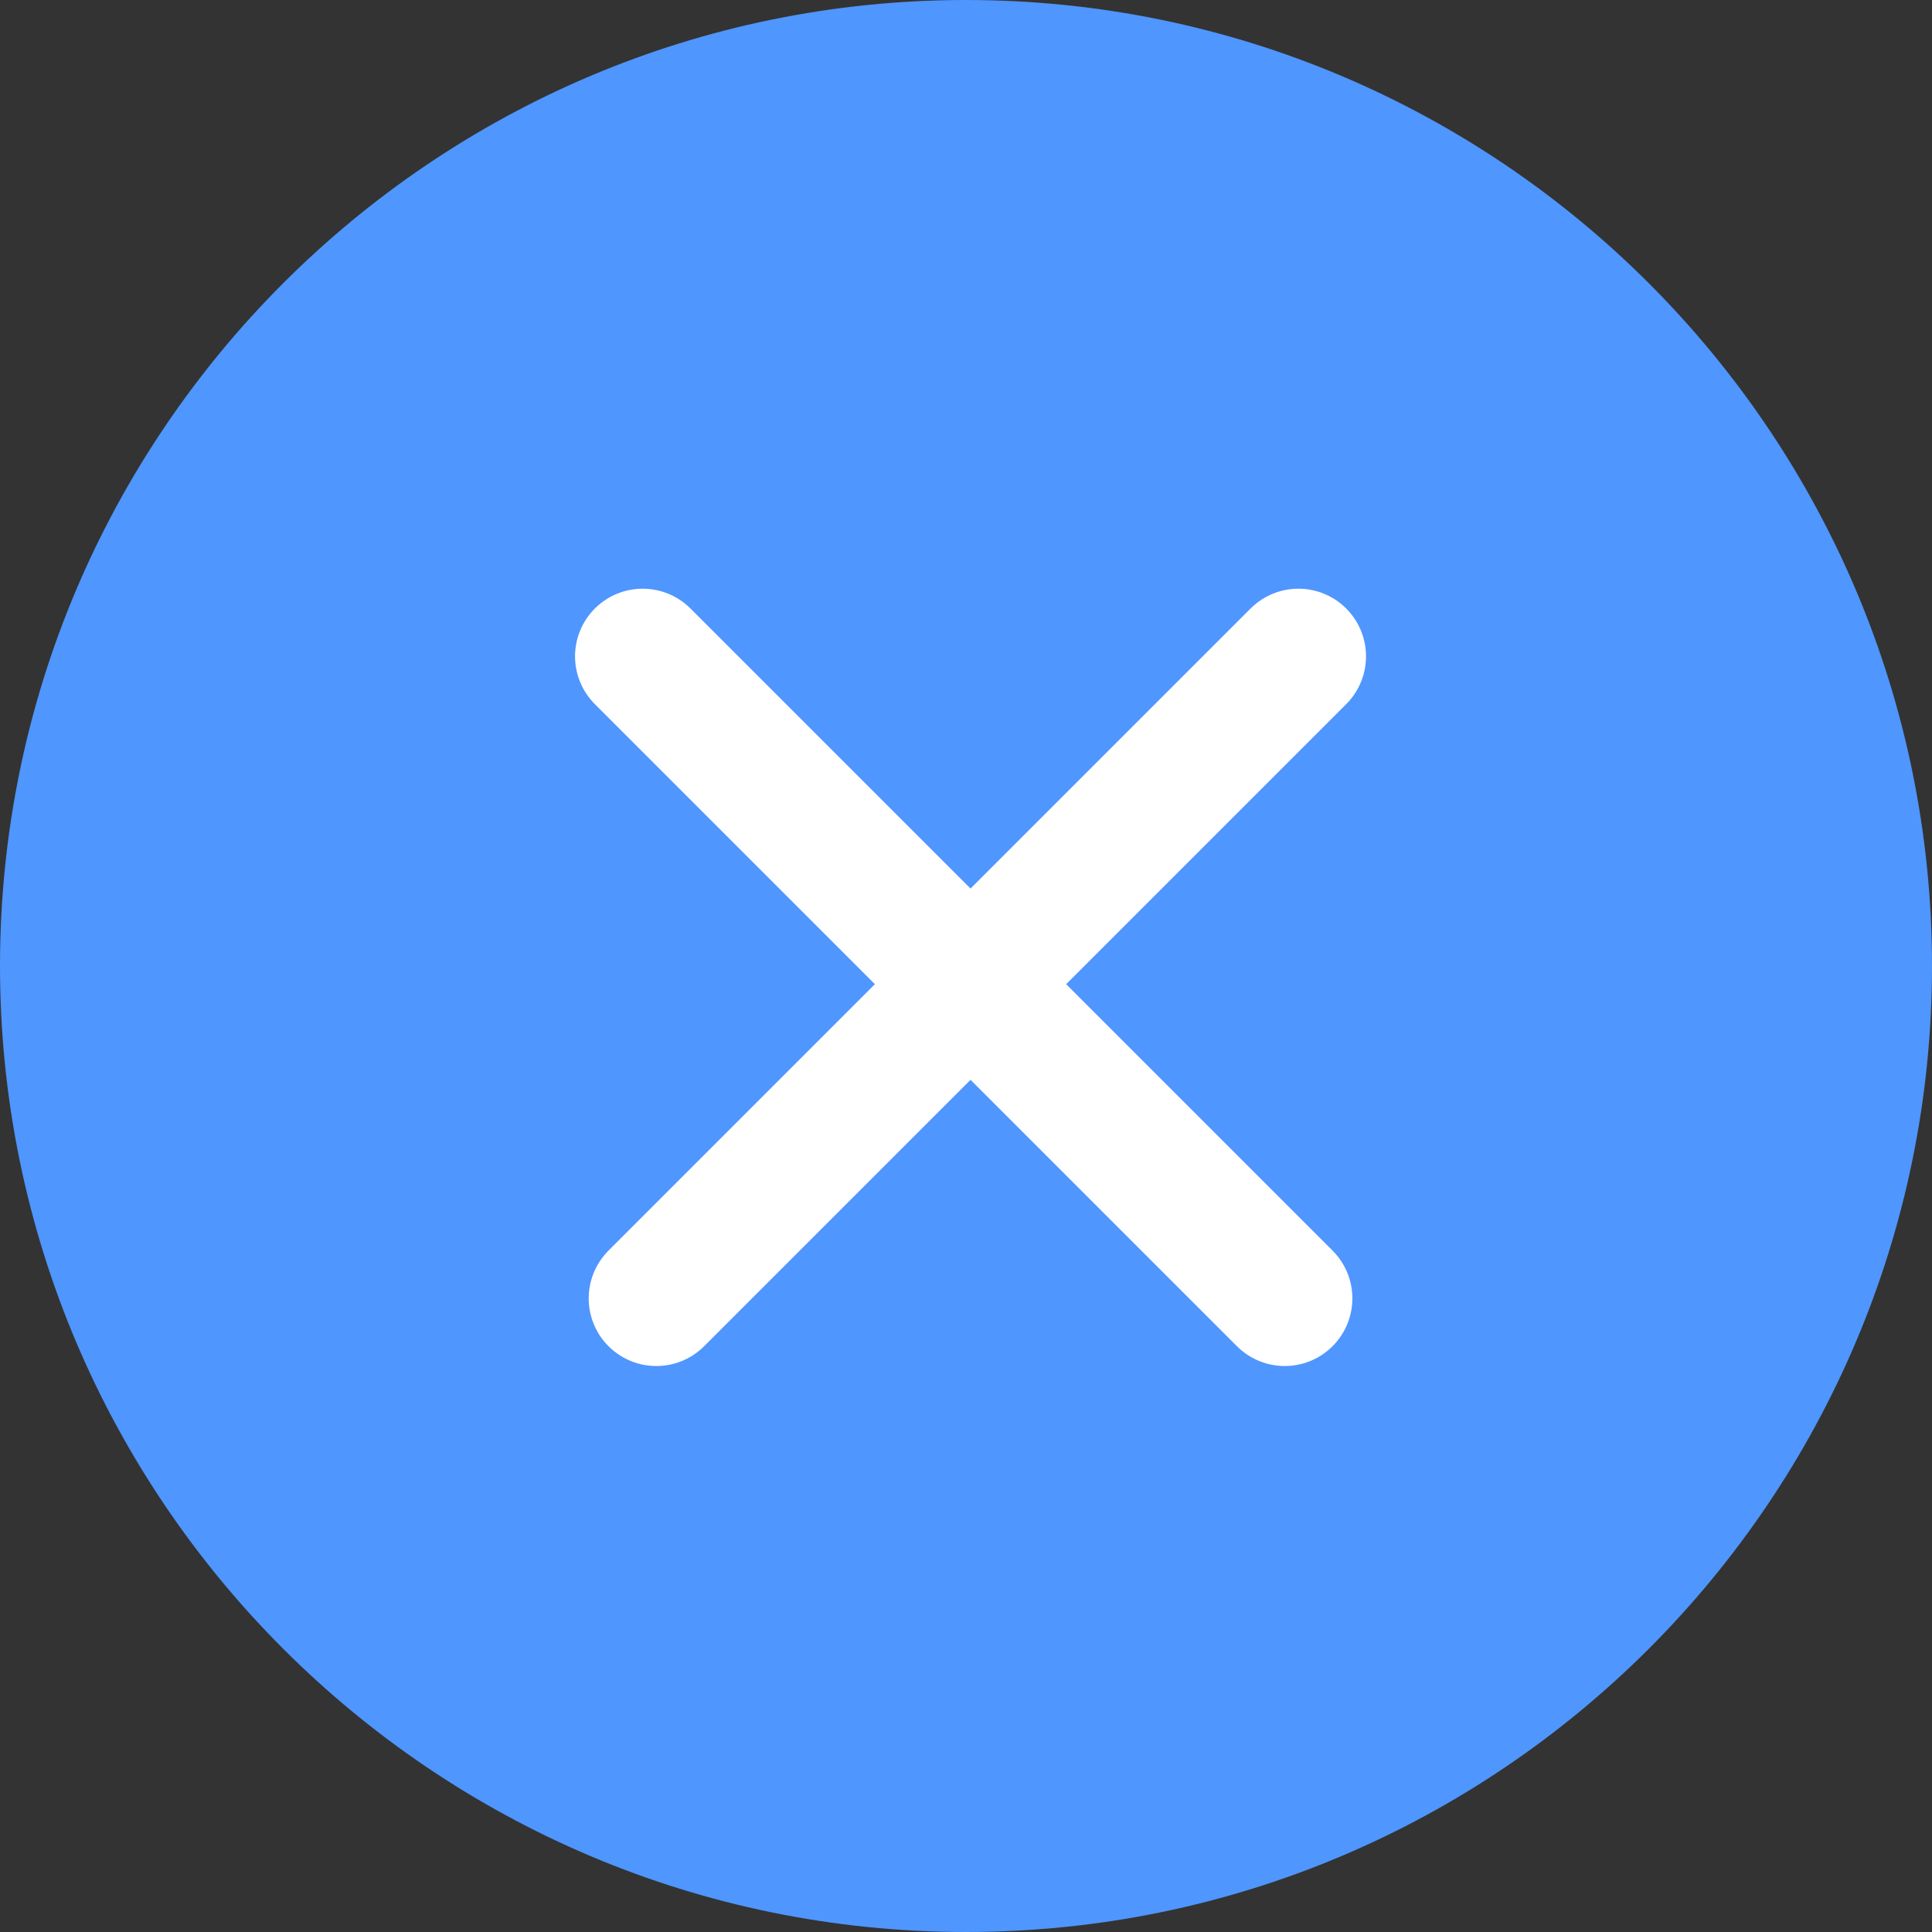
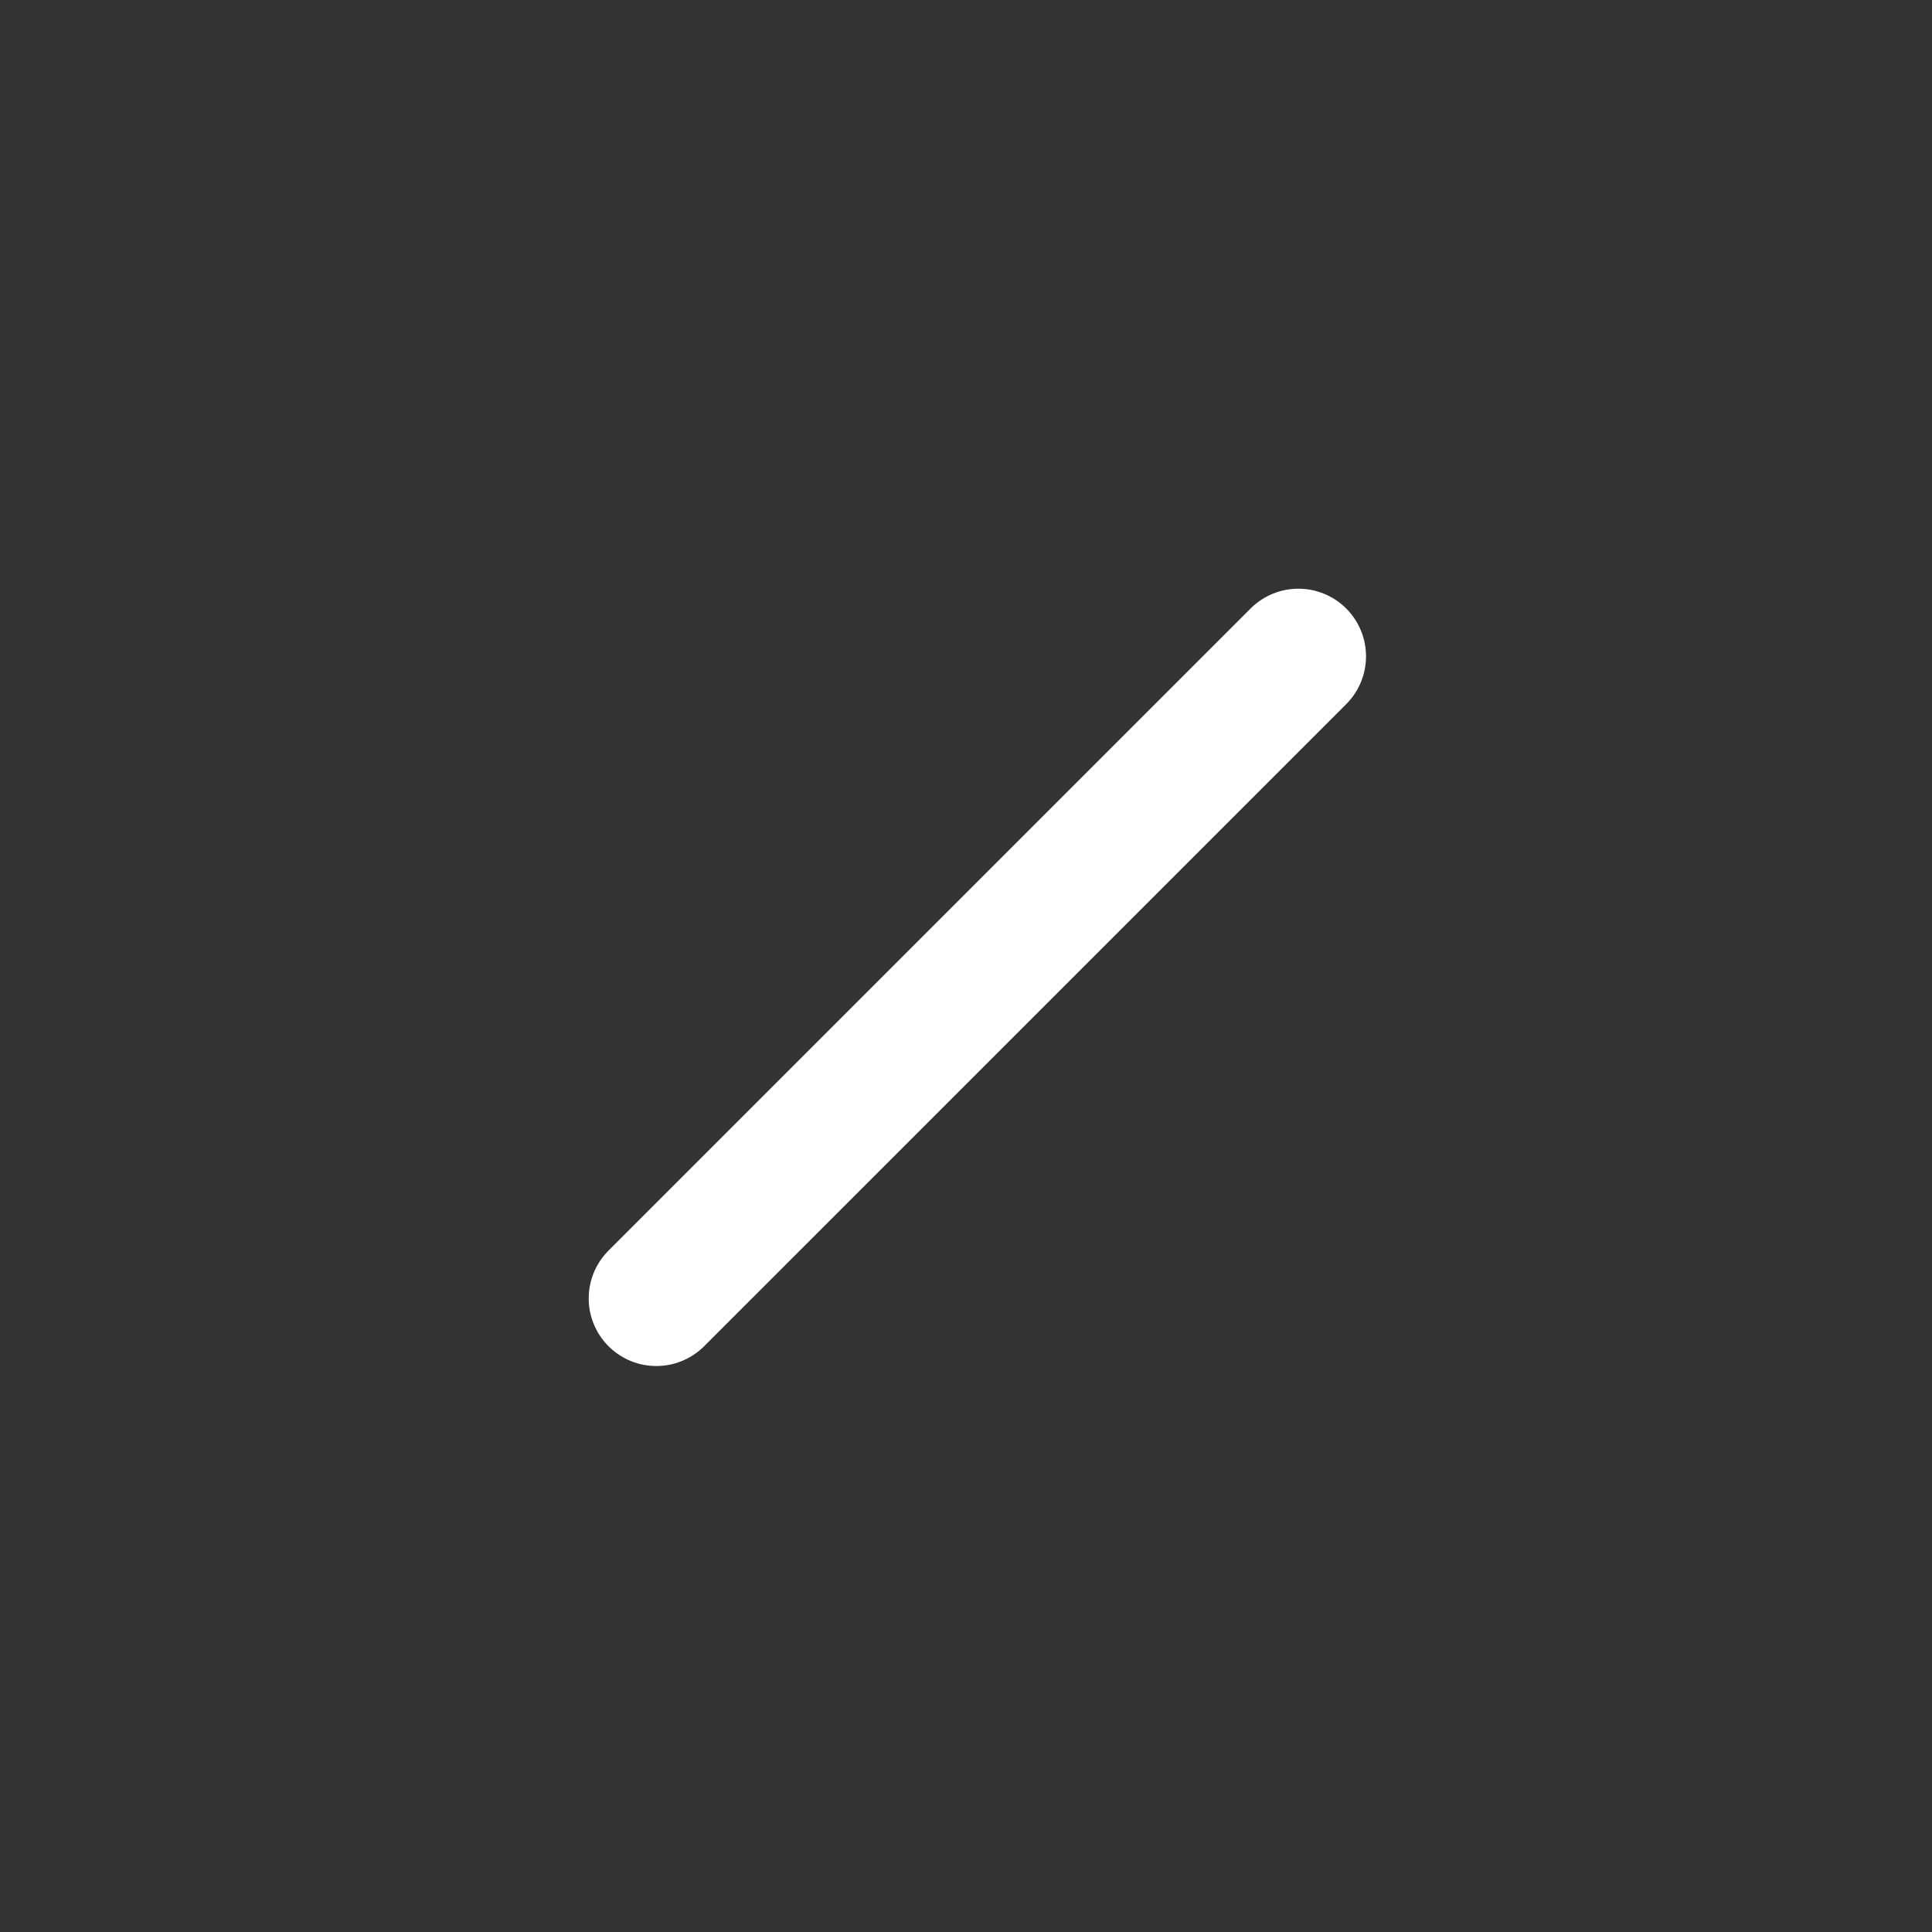
<svg xmlns="http://www.w3.org/2000/svg" width="100" height="100" viewBox="0 0 100 100" fill="none">
  <rect x="0" y="0" width="100" height="100" fill="#333333" stroke="none" />
  <g clip-path="url(#clip0_3481_657)">
-     <path fill-rule="evenodd" clip-rule="evenodd" d="M50 0C22.422 0 0 22.422 0 50C0 77.578 22.422 100 50 100C77.578 100 100 77.578 100 50C100 22.422 77.578 0 50 0Z" fill="#4F96FF" />
-     <path d="M33.264 33.971L66.498 67.205" stroke="white" stroke-width="7" stroke-linecap="round" />
    <path d="M33.971 67.205L67.205 33.971" stroke="white" stroke-width="7" stroke-linecap="round" />
  </g>
  <defs>
    <clipPath id="clip0_3481_657">
      <rect width="100" height="100" fill="white" />
    </clipPath>
  </defs>
</svg>